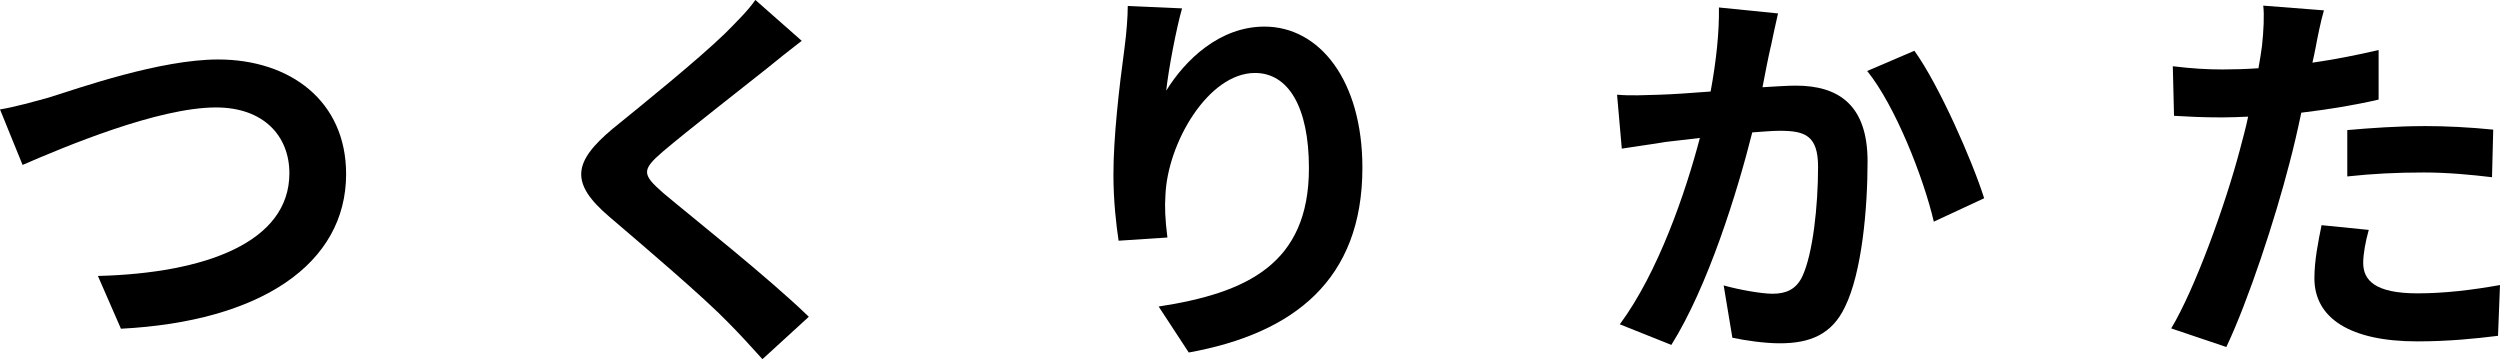
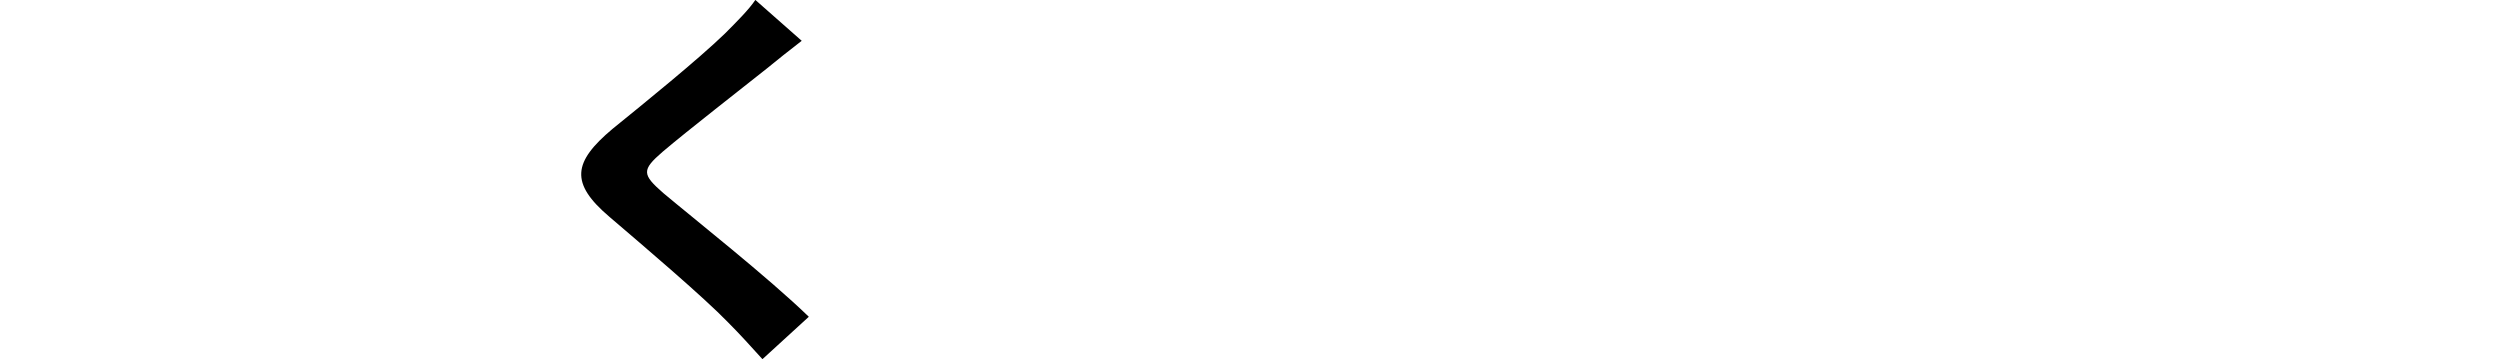
<svg xmlns="http://www.w3.org/2000/svg" id="_レイヤー_2" data-name="レイヤー 2" viewBox="0 0 390.91 56.17">
  <g id="TEXT">
    <g>
-       <path d="M7.63,15.25c4.77-1.49,17.42-5.95,26.47-5.95,11.22,0,20.02,6.45,20.02,17.92,0,14.07-13.39,23.06-35.21,24.18l-3.6-8.25c16.8-.43,29.94-5.27,29.94-16.06,0-5.83-4.03-10.29-11.47-10.29-9.11,0-23.81,6.2-30.25,8.99L0,17.11c2.29-.37,5.39-1.24,7.63-1.86Z" />
      <path d="M119.97,10.66c-4.03,3.22-12.21,9.55-16.37,13.08-3.29,2.85-3.22,3.53.12,6.45,4.65,3.91,16.43,13.21,22.75,19.34l-7.25,6.63c-1.74-1.92-3.53-3.91-5.39-5.77-3.78-3.91-12.89-11.66-18.54-16.49-6.2-5.27-5.7-8.56.5-13.76,4.9-3.97,13.39-10.85,17.55-14.88,1.8-1.8,3.78-3.78,4.77-5.27l7.25,6.39c-1.92,1.49-3.97,3.1-5.39,4.28Z" />
-       <path d="M182.34,14.2c2.98-4.84,8.37-10.04,15.38-10.04,8.62,0,15.31,8.43,15.31,22.07,0,17.54-10.73,25.91-27.15,28.89l-4.71-7.19c13.76-2.11,23.5-6.63,23.5-21.64,0-9.55-3.22-14.88-8.43-14.88-7.32,0-13.7,10.97-14.01,19.16-.12,1.67-.06,3.66.31,6.57l-7.63.5c-.37-2.42-.81-6.2-.81-10.35,0-5.77.87-13.45,1.74-19.84.31-2.36.5-4.84.5-6.51l8.49.37c-.87,3.04-2.11,9.42-2.48,12.9Z" />
-       <path d="M276.89,7.25c-.43,1.86-.87,4.15-1.3,6.39,2.05-.12,3.91-.25,5.21-.25,6.57,0,11.22,2.91,11.22,11.84,0,7.32-.87,17.36-3.53,22.75-2.05,4.34-5.52,5.7-10.17,5.7-2.42,0-5.33-.43-7.44-.87l-1.36-8.18c2.42.68,5.95,1.3,7.63,1.3,2.05,0,3.66-.62,4.65-2.67,1.67-3.53,2.48-11.04,2.48-17.17,0-4.96-2.11-5.64-6.01-5.64-.99,0-2.54.12-4.28.25-2.36,9.42-6.94,24.12-12.65,33.23l-8.06-3.22c6.01-8.12,10.29-20.64,12.52-29.14-2.23.25-4.15.5-5.33.62-1.74.31-5.02.74-6.88,1.05l-.74-8.43c2.23.19,4.34.06,6.63,0,1.92-.06,4.84-.25,8-.5.87-4.71,1.36-9.24,1.3-13.14l9.24.93c-.37,1.61-.81,3.6-1.12,5.15ZM310.25,31l-7.87,3.66c-1.61-6.88-6.01-18.1-10.42-23.56l7.38-3.16c3.84,5.33,9.05,17.17,10.91,23.06Z" />
-       <path d="M362.08,7.44c-.12.68-.31,1.49-.5,2.36,3.47-.5,6.94-1.18,10.35-1.98v7.75c-3.72.87-7.94,1.55-12.09,2.05-.56,2.67-1.18,5.39-1.86,7.94-2.23,8.68-6.38,21.33-9.86,28.7l-8.62-2.91c3.72-6.2,8.43-19.22,10.73-27.9.43-1.67.93-3.41,1.3-5.21-1.43.06-2.79.12-4.09.12-2.98,0-5.33-.12-7.5-.25l-.19-7.75c3.16.37,5.27.5,7.81.5,1.8,0,3.66-.06,5.58-.19.25-1.36.43-2.54.56-3.53.25-2.29.37-4.84.19-6.26l9.49.74c-.5,1.67-1.05,4.46-1.3,5.83ZM369.52,41.1c0,2.73,1.86,4.77,8.49,4.77,4.15,0,8.43-.5,12.9-1.3l-.31,7.94c-3.47.43-7.69.87-12.65.87-10.42,0-16.06-3.6-16.06-9.86,0-2.85.62-5.83,1.12-8.31l7.38.74c-.5,1.74-.87,3.78-.87,5.15ZM378.94,19.71c3.53,0,7.25.19,10.91.56l-.19,7.44c-3.1-.37-6.88-.74-10.66-.74-4.22,0-8.06.19-11.97.62v-7.25c3.47-.31,7.94-.62,11.9-.62Z" />
    </g>
  </g>
</svg>